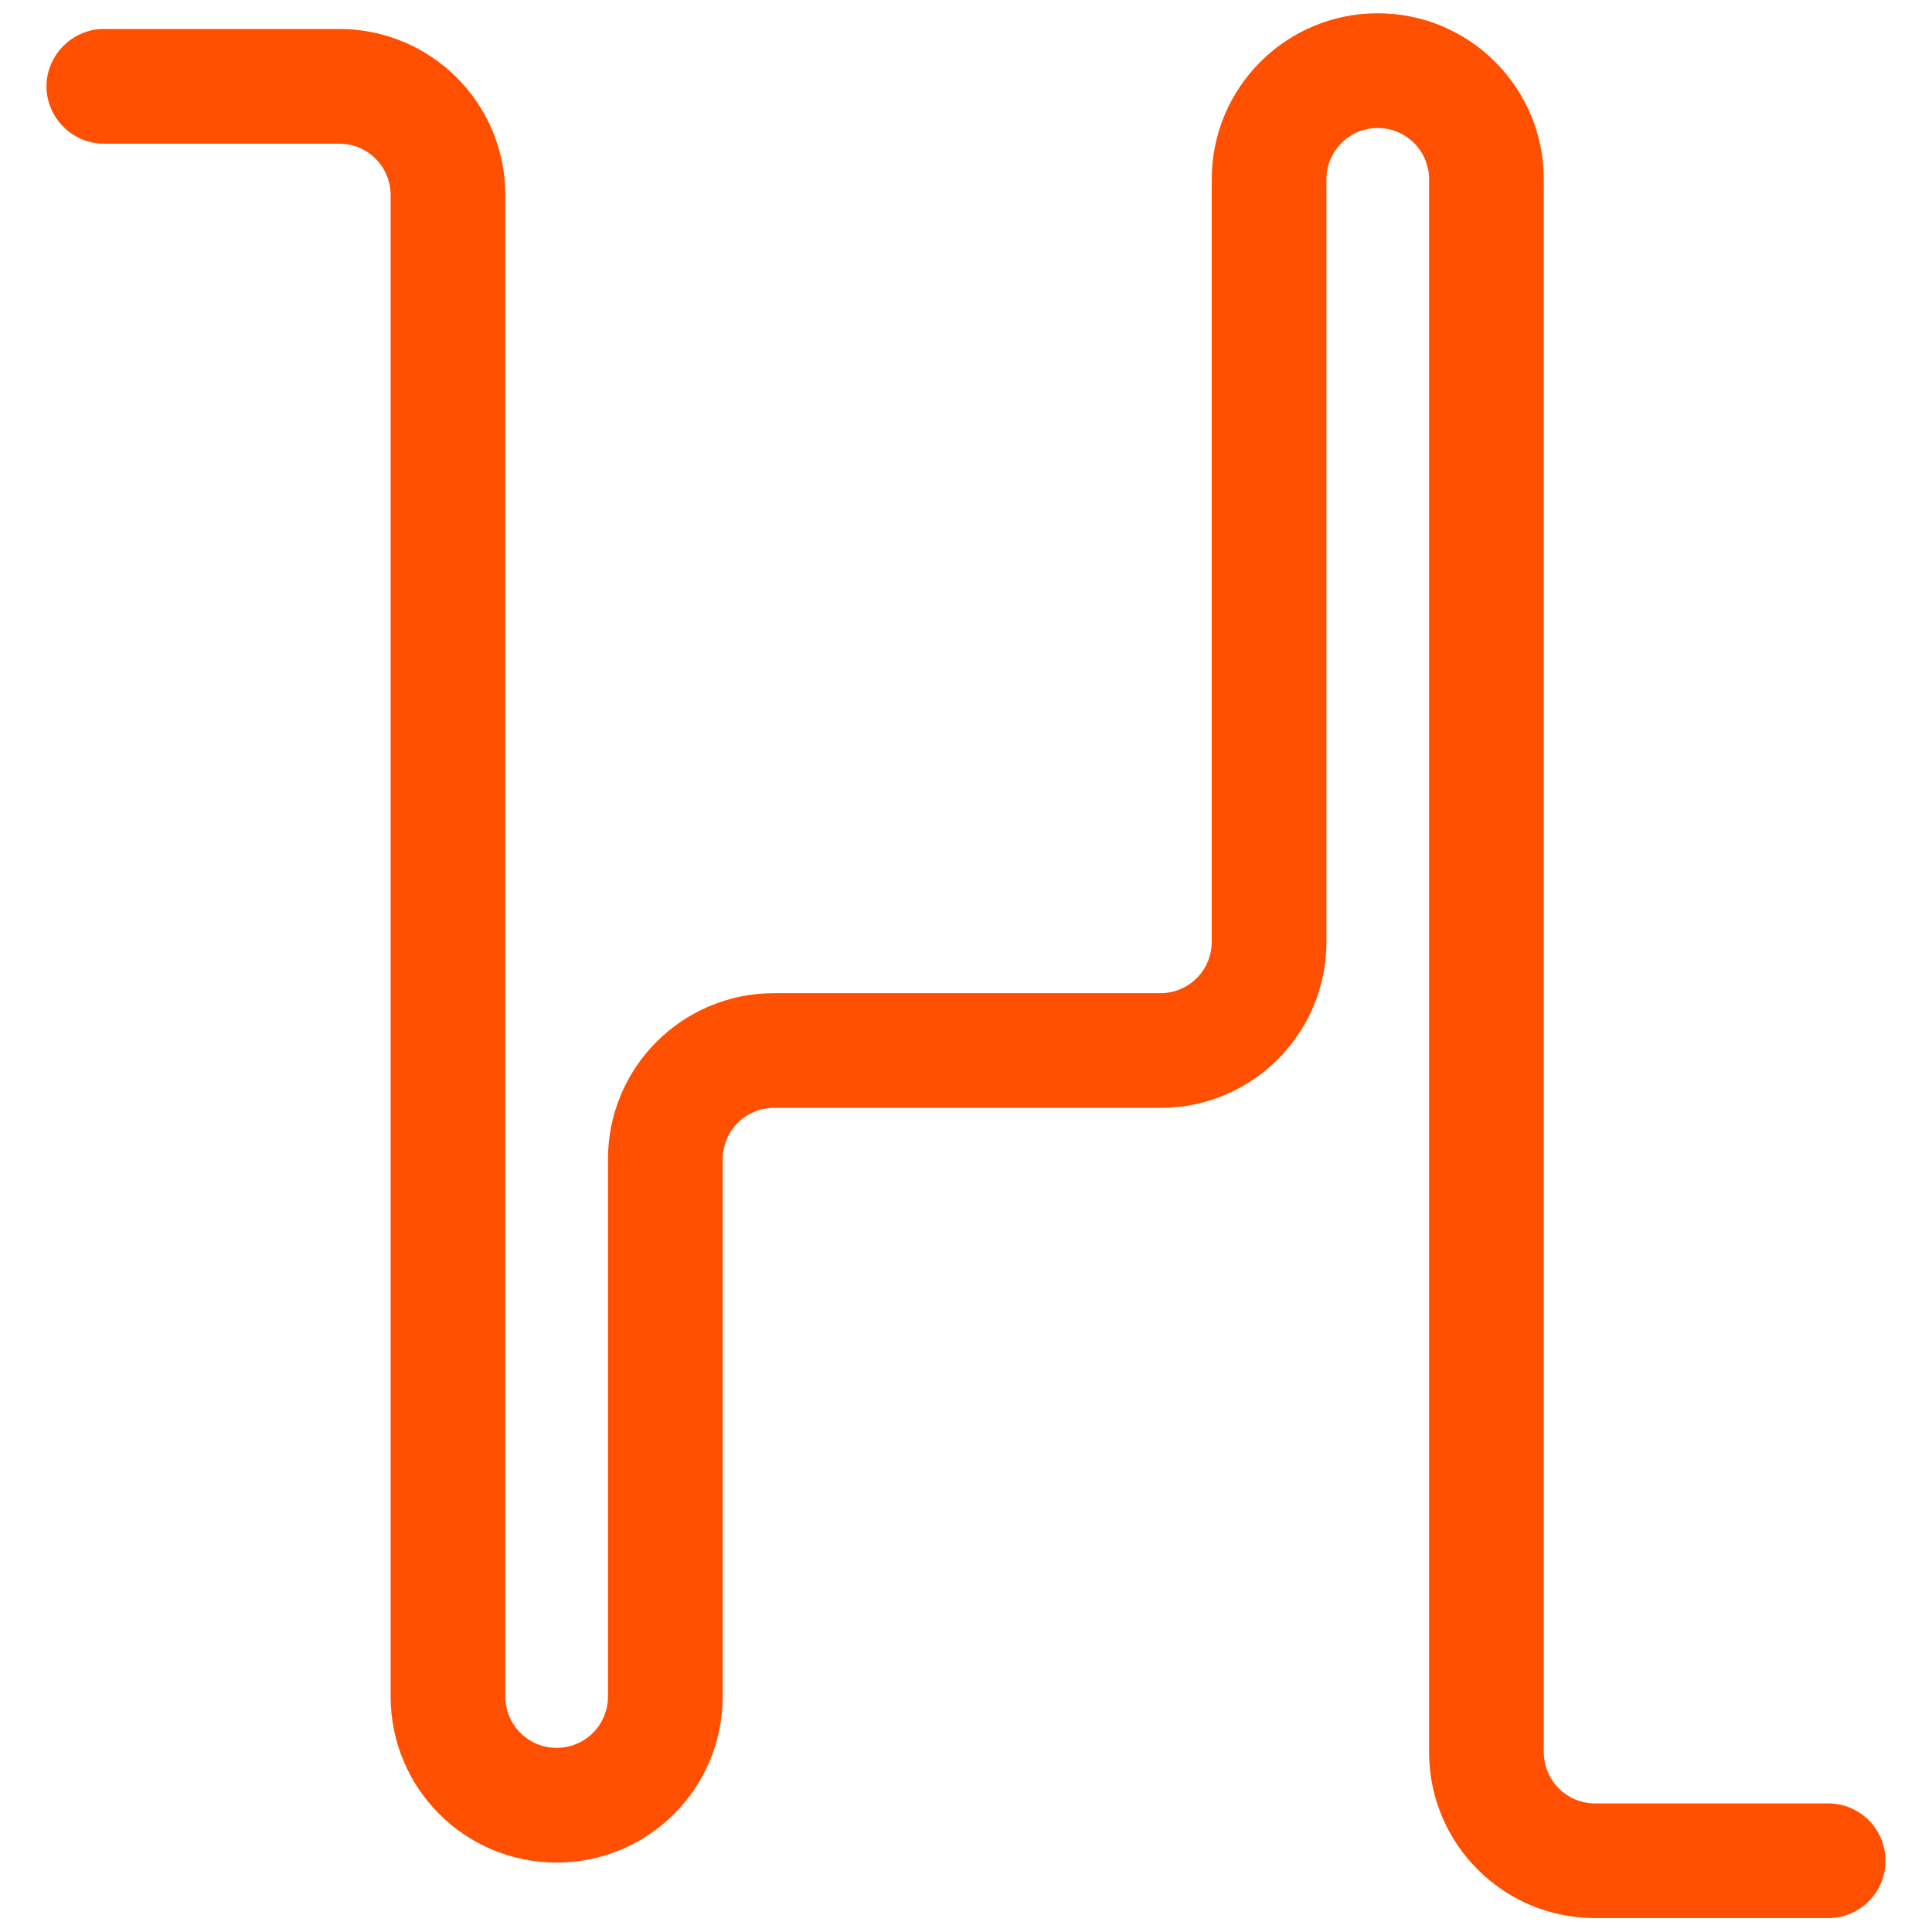
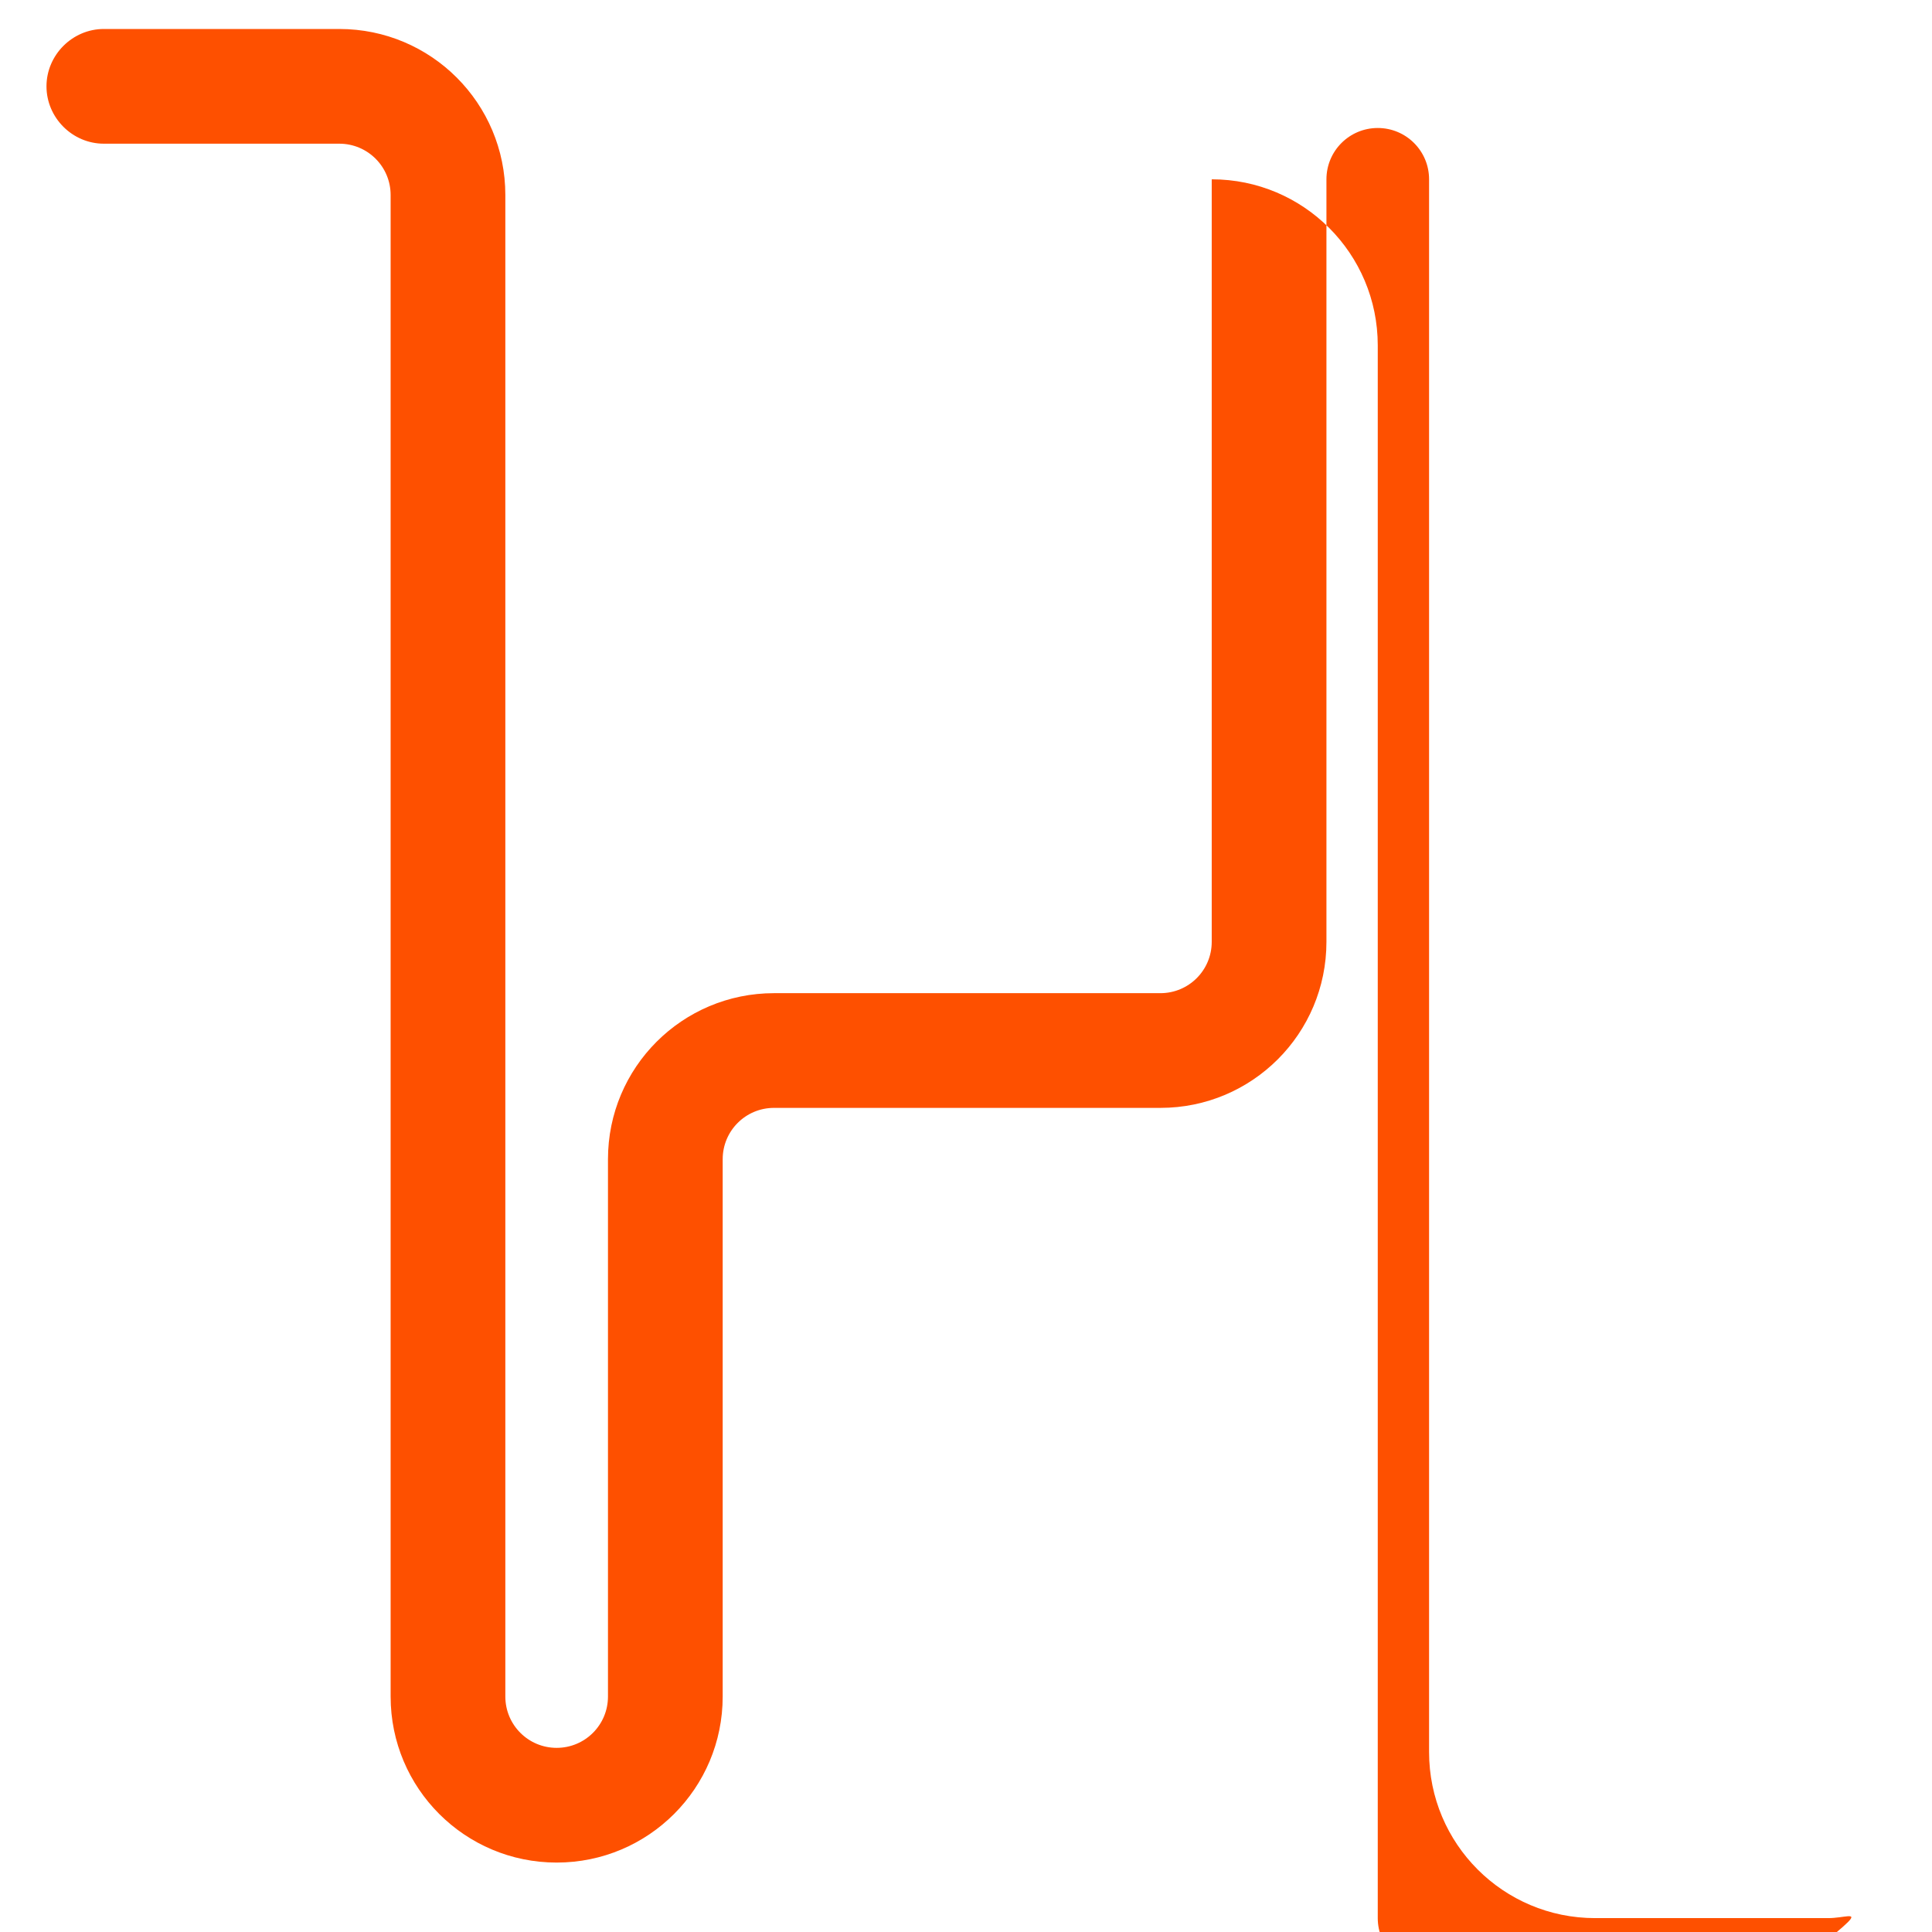
<svg xmlns="http://www.w3.org/2000/svg" id="Ebene_1" x="0px" y="0px" viewBox="0 0 32 32" style="enable-background:new 0 0 32 32;" xml:space="preserve">
  <style type="text/css"> .st0{fill:#FE5000;} </style>
  <g>
-     <path class="st0" d="M30.28,31.77h-3.86c-1.52,0-2.75-1.23-2.75-2.75V2.97c0-0.47-0.38-0.85-0.85-0.85c-0.47,0-0.85,0.38-0.85,0.85 v12.63c0,1.52-1.23,2.75-2.75,2.75h-6.4c-0.47,0-0.85,0.38-0.85,0.85v8.9c0,1.52-1.23,2.75-2.75,2.75c-1.52,0-2.75-1.23-2.75-2.75 V3.23c0-0.47-0.38-0.85-0.85-0.85h-3.9c-0.52,0-0.95-0.43-0.95-0.95c0-0.52,0.43-0.95,0.95-0.95h3.9c1.52,0,2.75,1.23,2.75,2.75 V28.1c0,0.47,0.38,0.85,0.85,0.85c0.47,0,0.85-0.38,0.85-0.85v-8.9c0-1.52,1.23-2.75,2.75-2.75h6.4c0.47,0,0.85-0.38,0.85-0.85 V2.97c0-1.52,1.23-2.75,2.75-2.75c1.52,0,2.75,1.23,2.75,2.75v26.05c0,0.47,0.38,0.85,0.85,0.85h3.86c0.52,0,0.95,0.42,0.95,0.95 C31.23,31.35,30.8,31.77,30.28,31.77" />
+     <path class="st0" d="M30.28,31.77h-3.86c-1.52,0-2.75-1.23-2.75-2.75V2.97c0-0.47-0.38-0.85-0.85-0.85c-0.47,0-0.85,0.38-0.85,0.85 v12.63c0,1.52-1.23,2.75-2.75,2.75h-6.4c-0.47,0-0.85,0.38-0.85,0.85v8.9c0,1.52-1.23,2.75-2.75,2.75c-1.52,0-2.75-1.23-2.75-2.75 V3.23c0-0.47-0.38-0.85-0.85-0.85h-3.9c-0.52,0-0.95-0.43-0.95-0.95c0-0.52,0.43-0.95,0.95-0.95h3.9c1.52,0,2.75,1.23,2.75,2.75 V28.1c0,0.47,0.38,0.85,0.85,0.85c0.47,0,0.85-0.38,0.85-0.85v-8.9c0-1.52,1.23-2.75,2.75-2.75h6.4c0.47,0,0.85-0.38,0.85-0.85 V2.97c1.52,0,2.75,1.23,2.75,2.75v26.05c0,0.47,0.38,0.85,0.85,0.85h3.86c0.52,0,0.95,0.42,0.95,0.95 C31.23,31.35,30.8,31.77,30.28,31.77" />
  </g>
</svg>